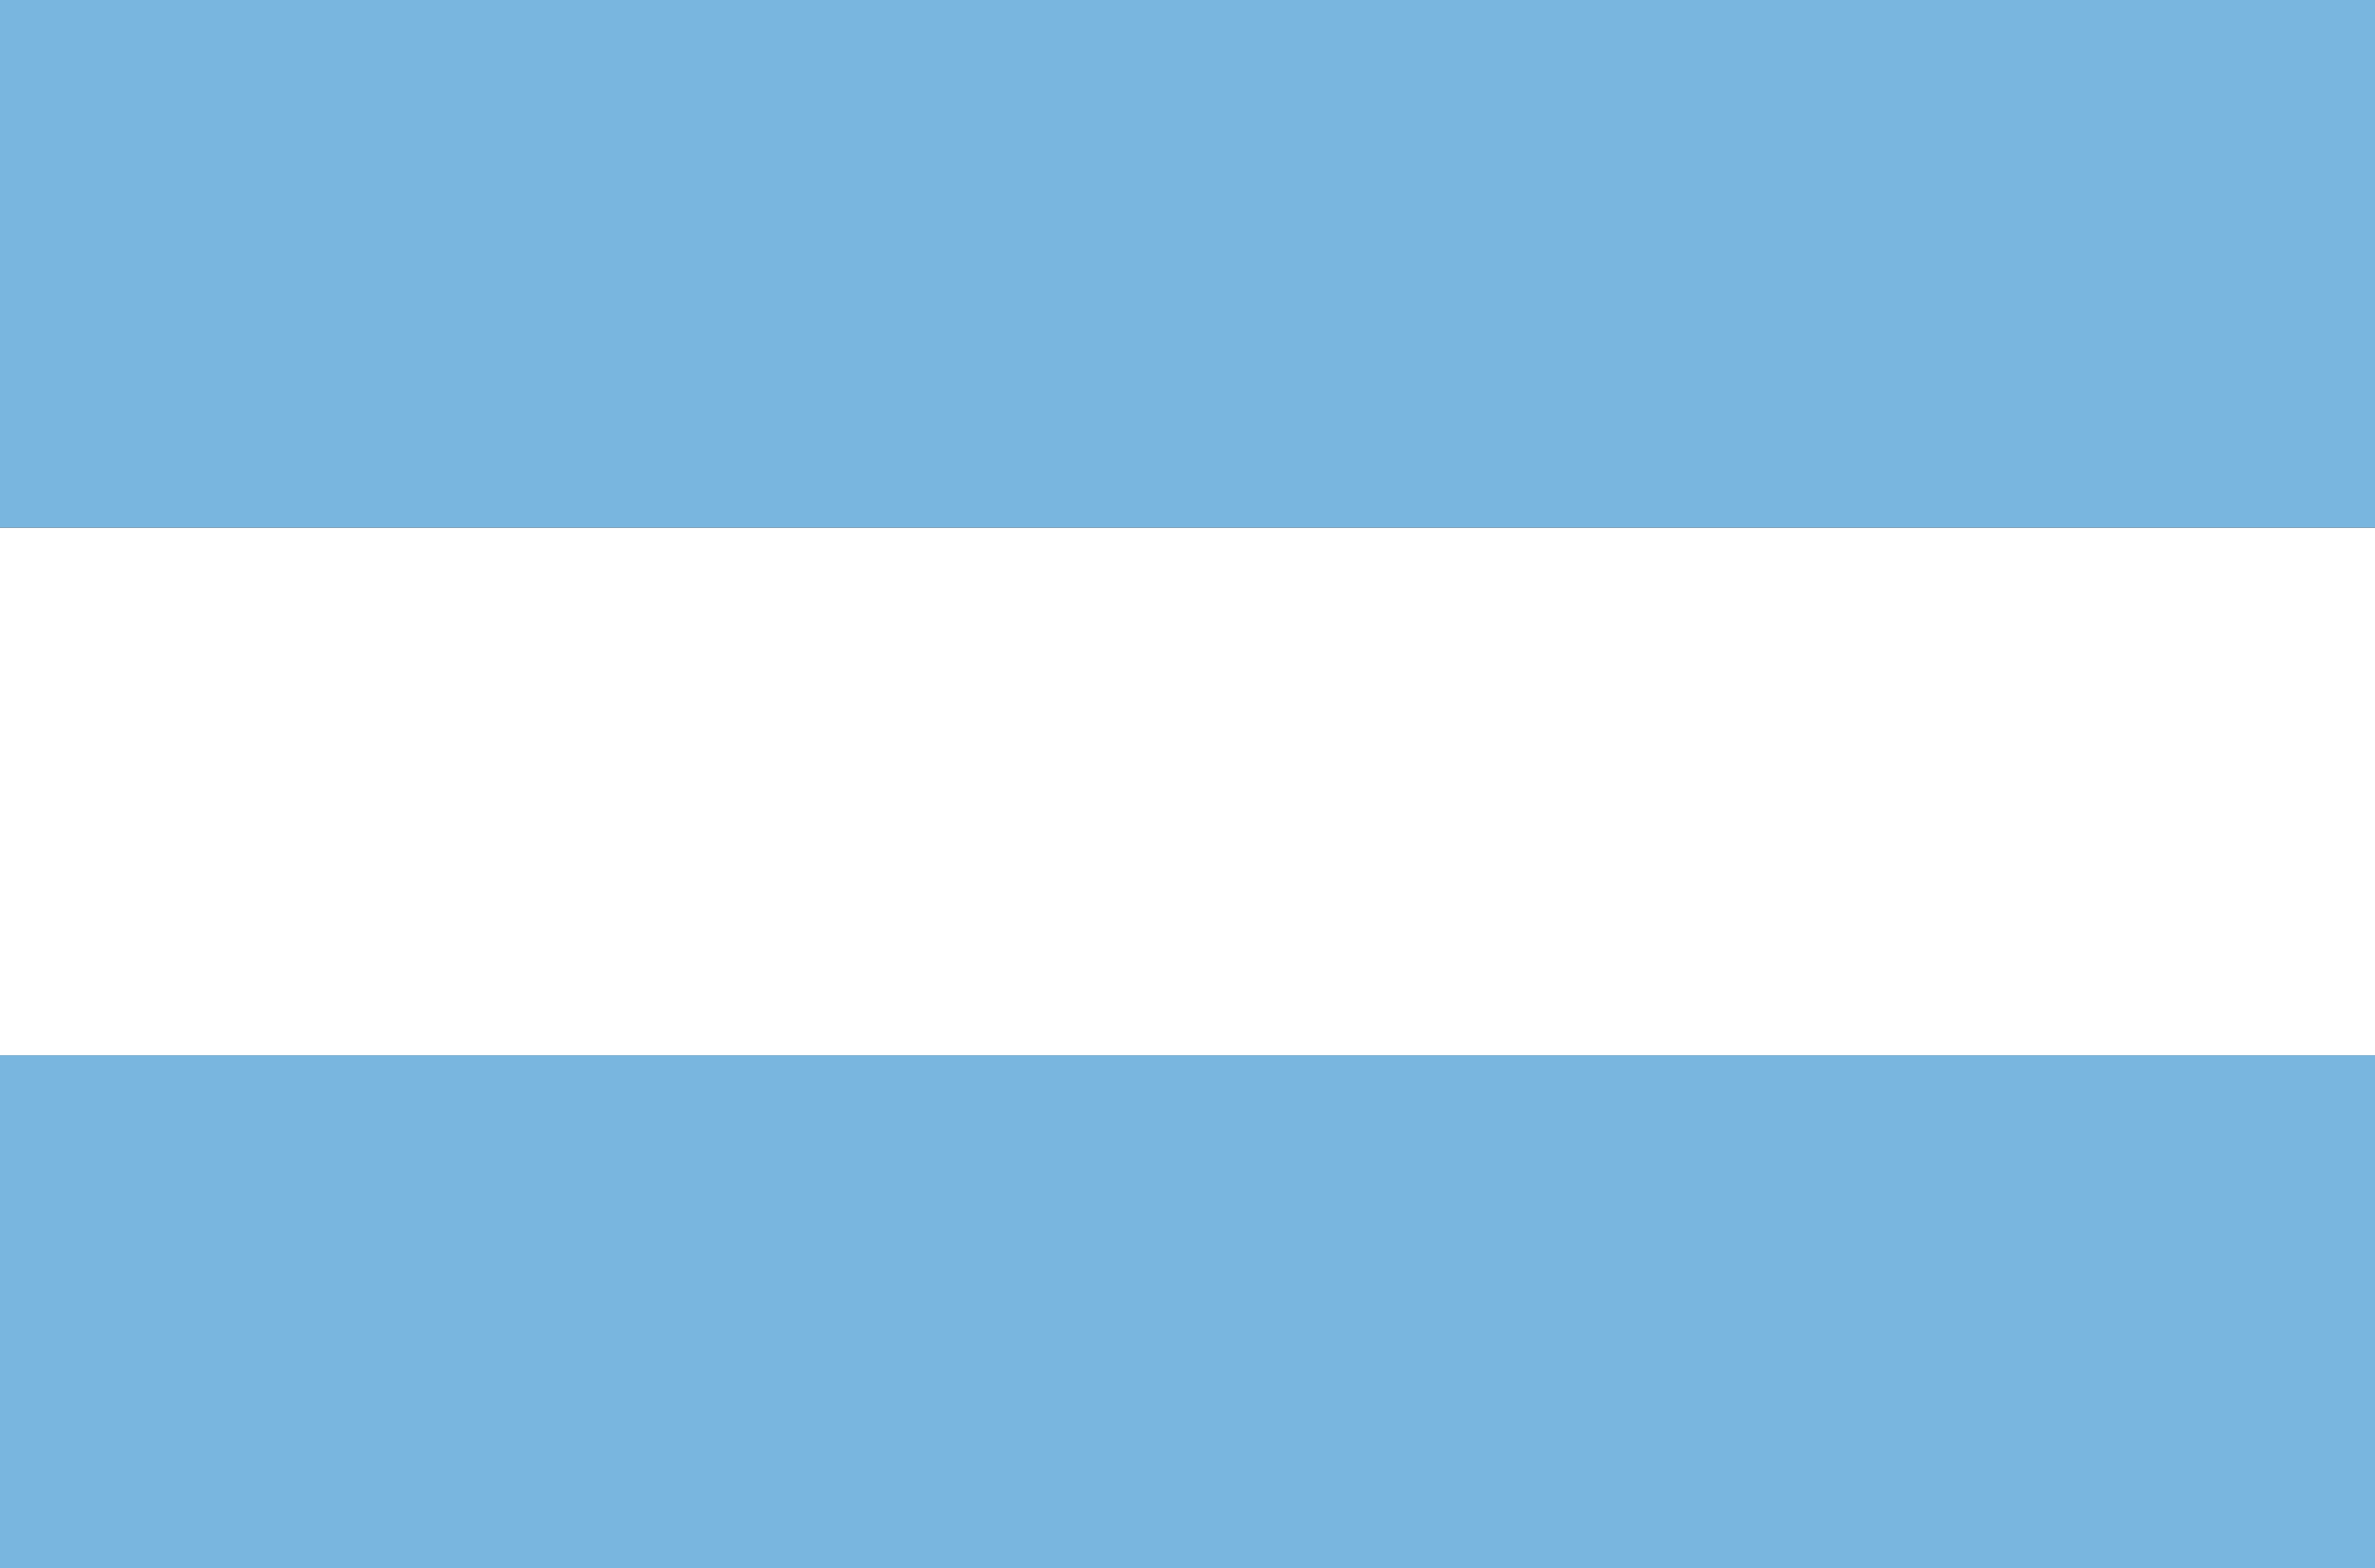
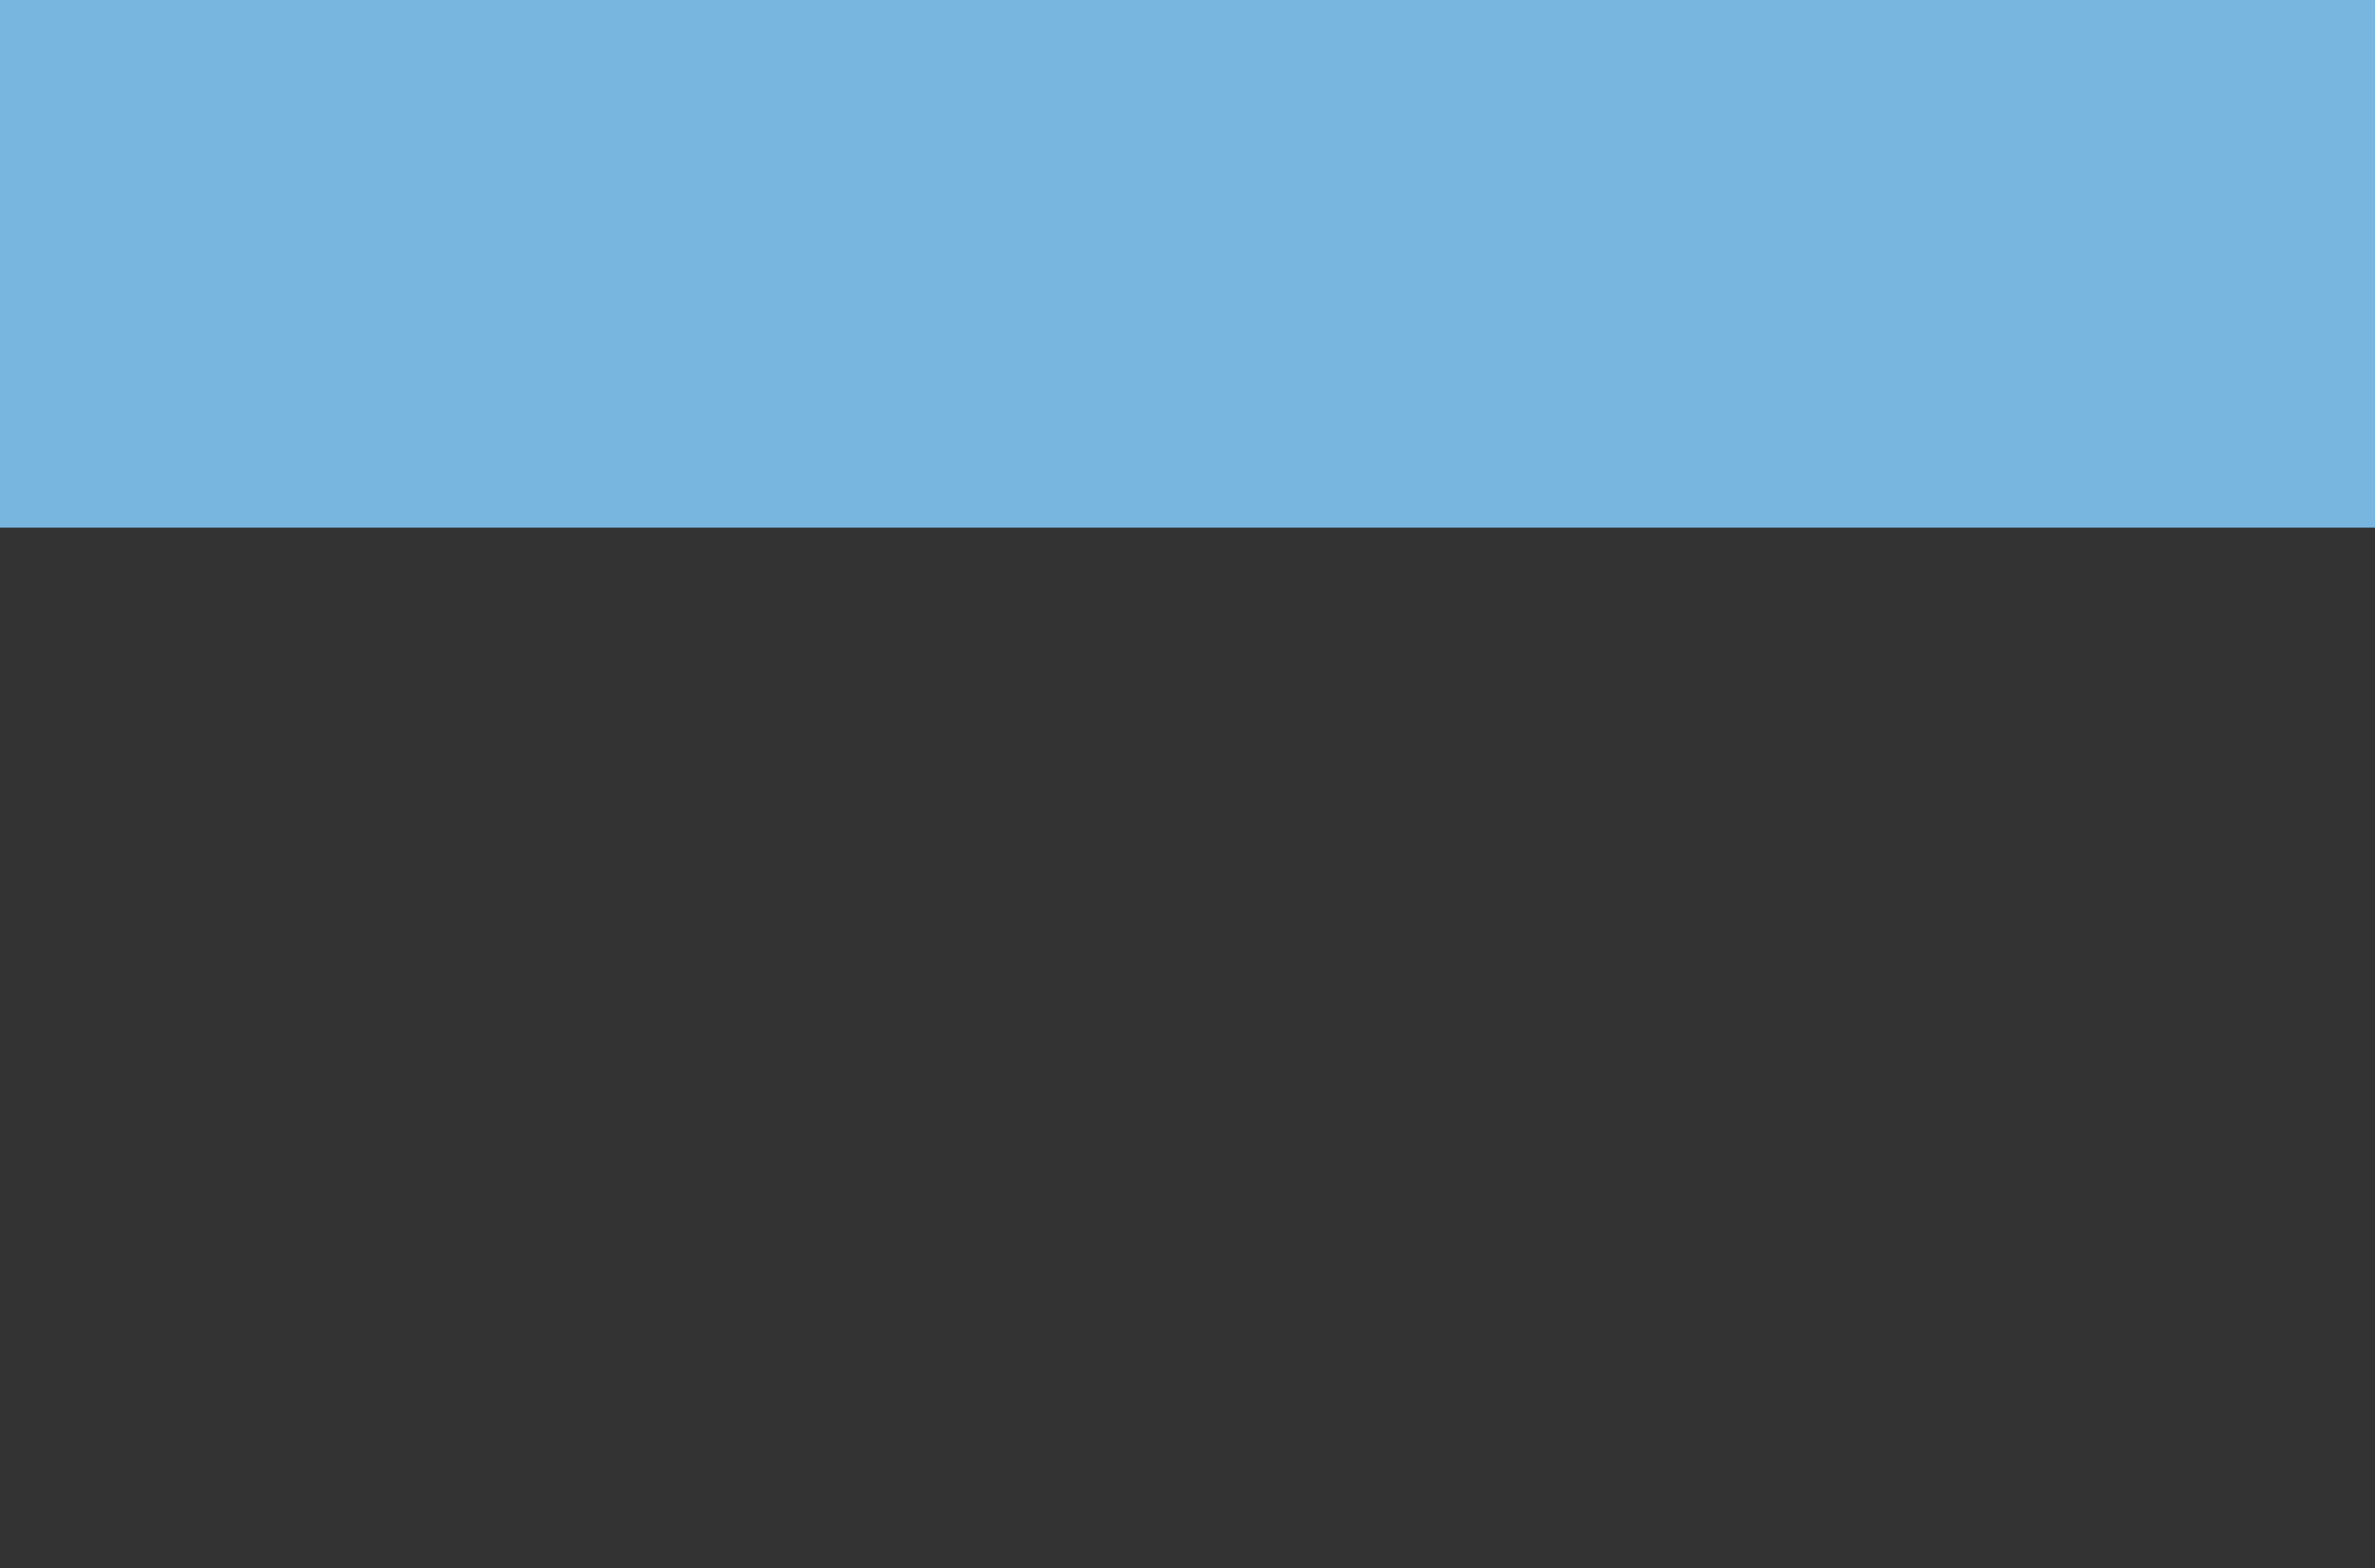
<svg xmlns="http://www.w3.org/2000/svg" id="Capa_1" x="0px" y="0px" viewBox="0 0 16.2 10.7" style="enable-background:new 0 0 16.2 10.7;" xml:space="preserve">
  <rect x="0" y="0" width="16.2" height="10.7" fill="#333333" stroke="none" />
  <style type="text/css">	.st0{fill:#FFFFFF;}	.st1{fill:#79B6DF;}</style>
  <g>
    <g>
      <path class="st0" d="M902.5,250.9c0.5,5.5,3.3,8.2,8.9,8.9c0,2.1,0,4.1,0,6.3c-3.2,0-6.1-0.9-8.8-2.8c0,0.2,0,0.4,0,0.5   c0,4.1,0,8.2,0,12.4c0,5.6-3.6,10.2-9,11.5c-6.6,1.6-13.4-2.9-14.4-9.6c-0.9-6.4,3.3-12.2,9.6-13.4c1.1-0.2,2.3-0.2,3.5-0.1   c0,2.2,0,4.3,0,6.4c-0.7,0-1.5-0.1-2.2-0.1c-2.6,0.2-4.7,2.5-4.8,5.2c-0.1,2.6,1.9,5,4.5,5.4c3.4,0.5,6.3-1.9,6.3-5.4   c0-8.2,0-16.4,0-24.6c0-0.2,0-0.4,0-0.6C898.3,250.9,900.4,250.9,902.5,250.9z" />
    </g>
  </g>
  <g>
-     <rect y="7.2" class="st1" width="16.2" height="3.6" />
-     <rect y="3.6" class="st0" width="16.2" height="3.6" />
    <rect class="st1" width="16.2" height="3.6" />
  </g>
</svg>